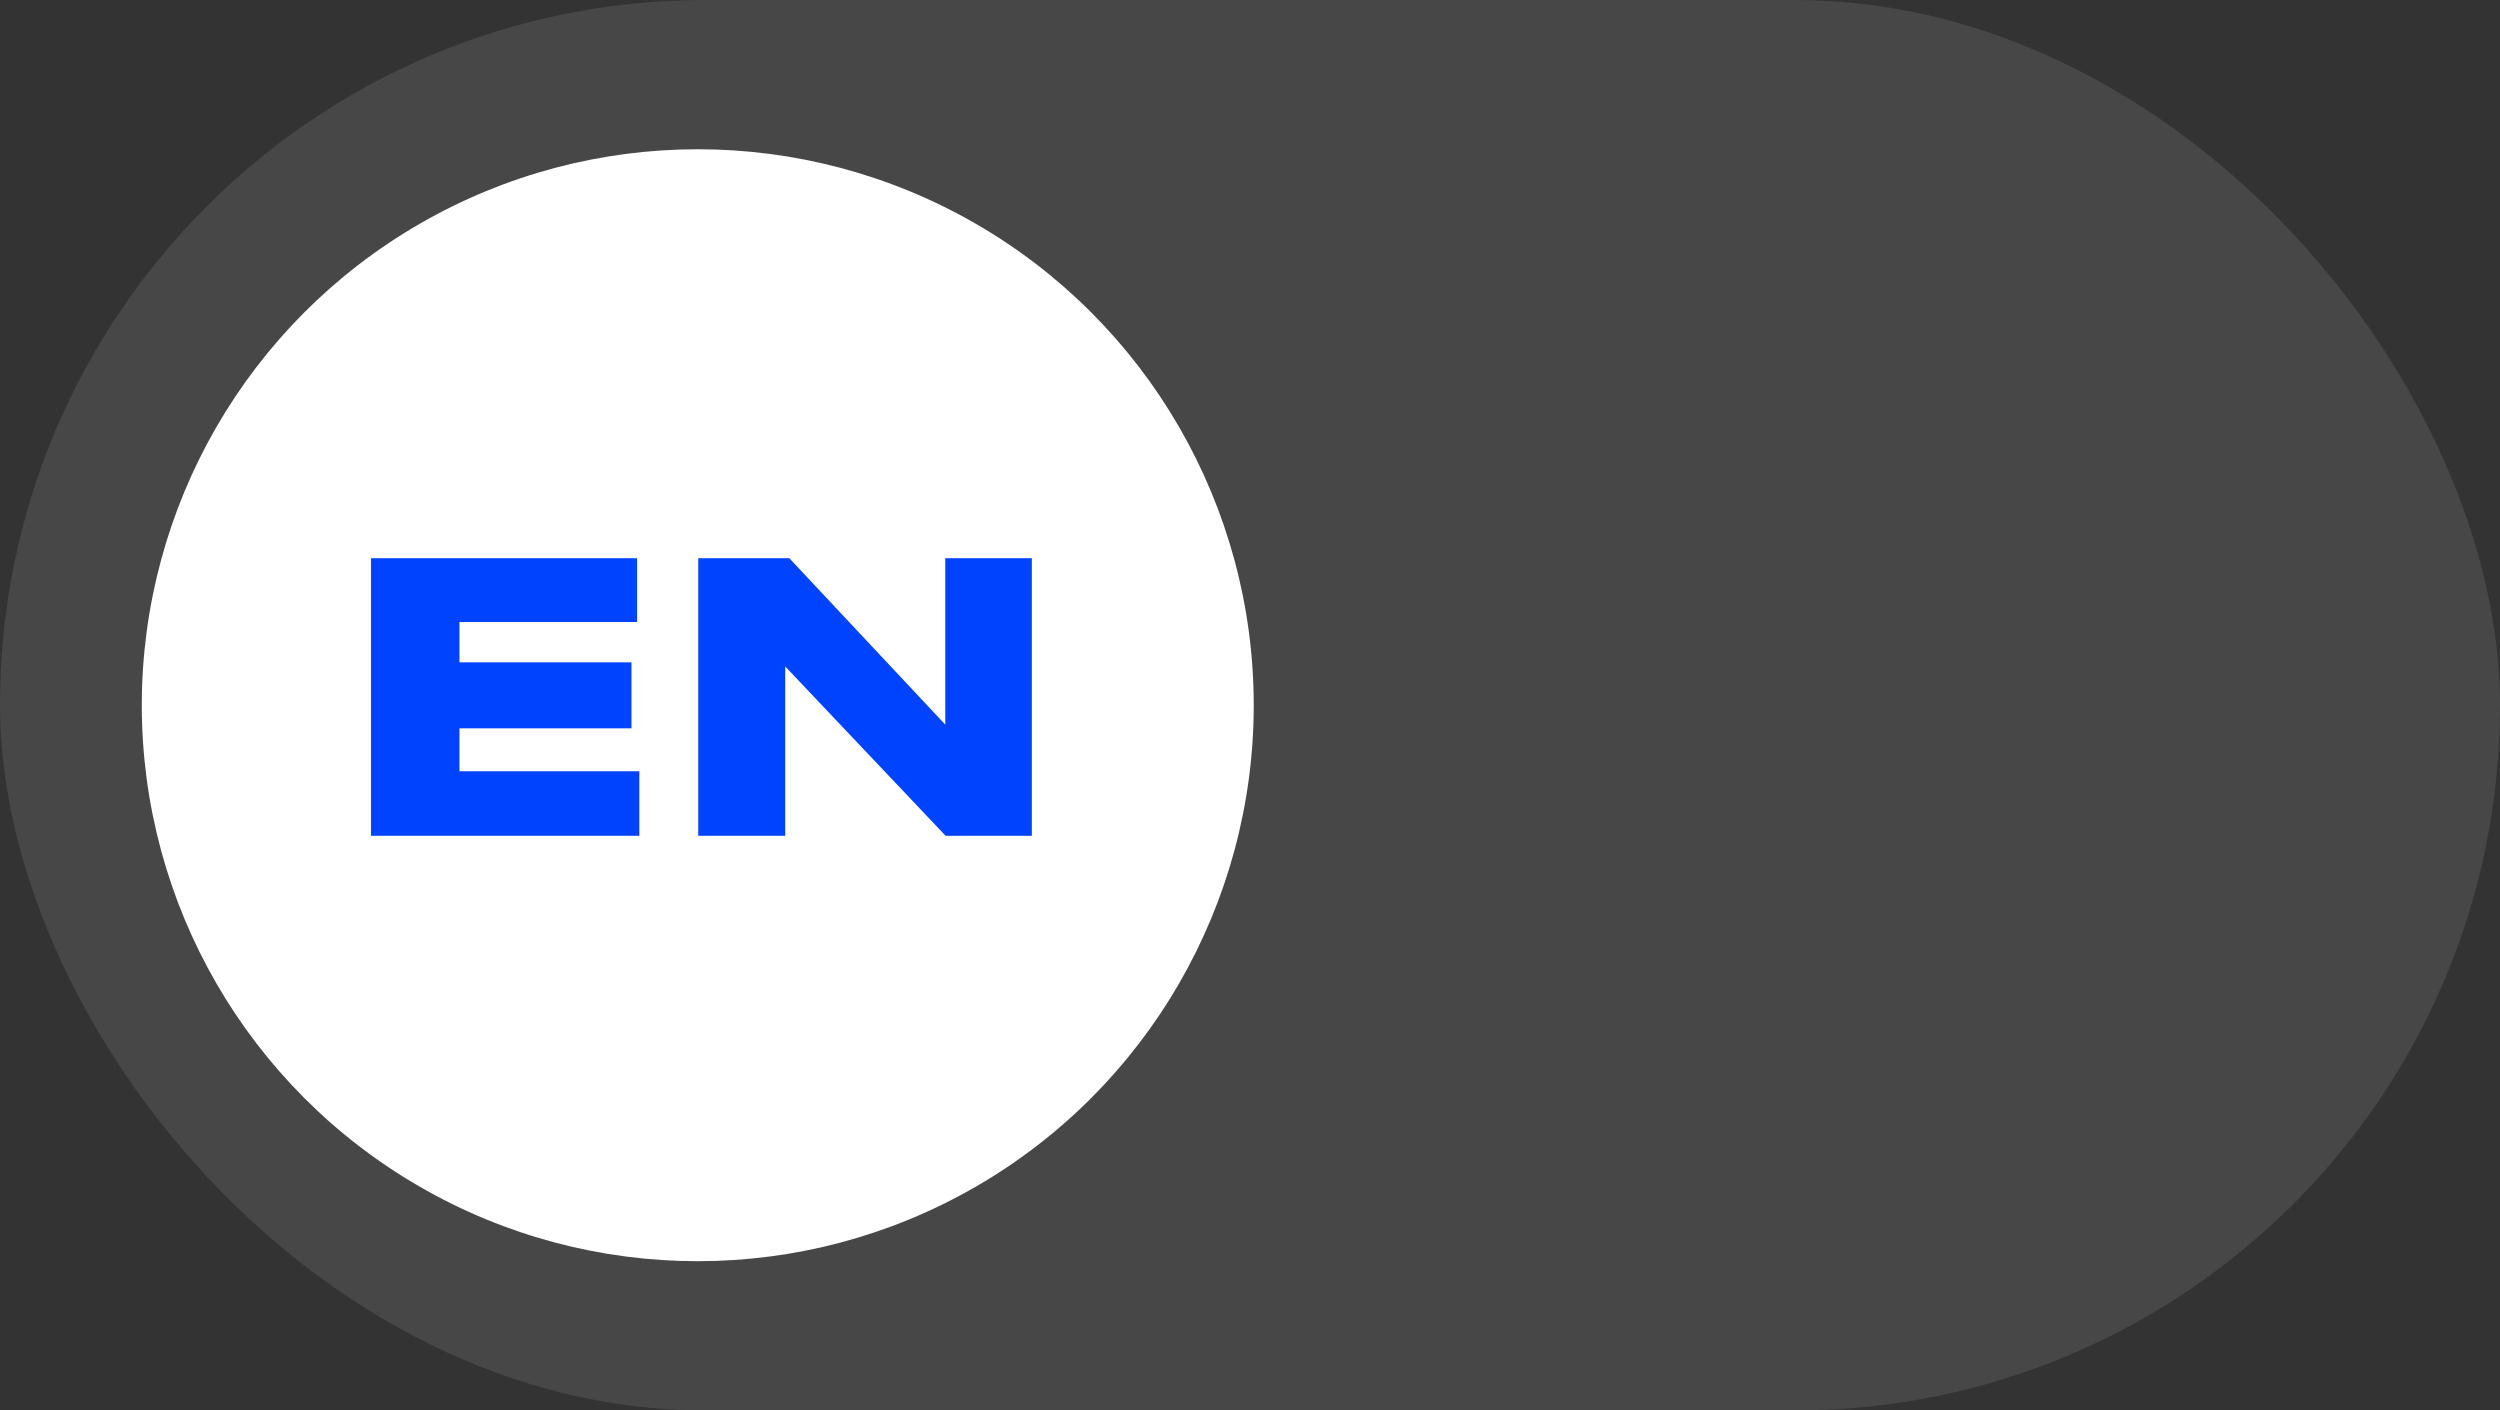
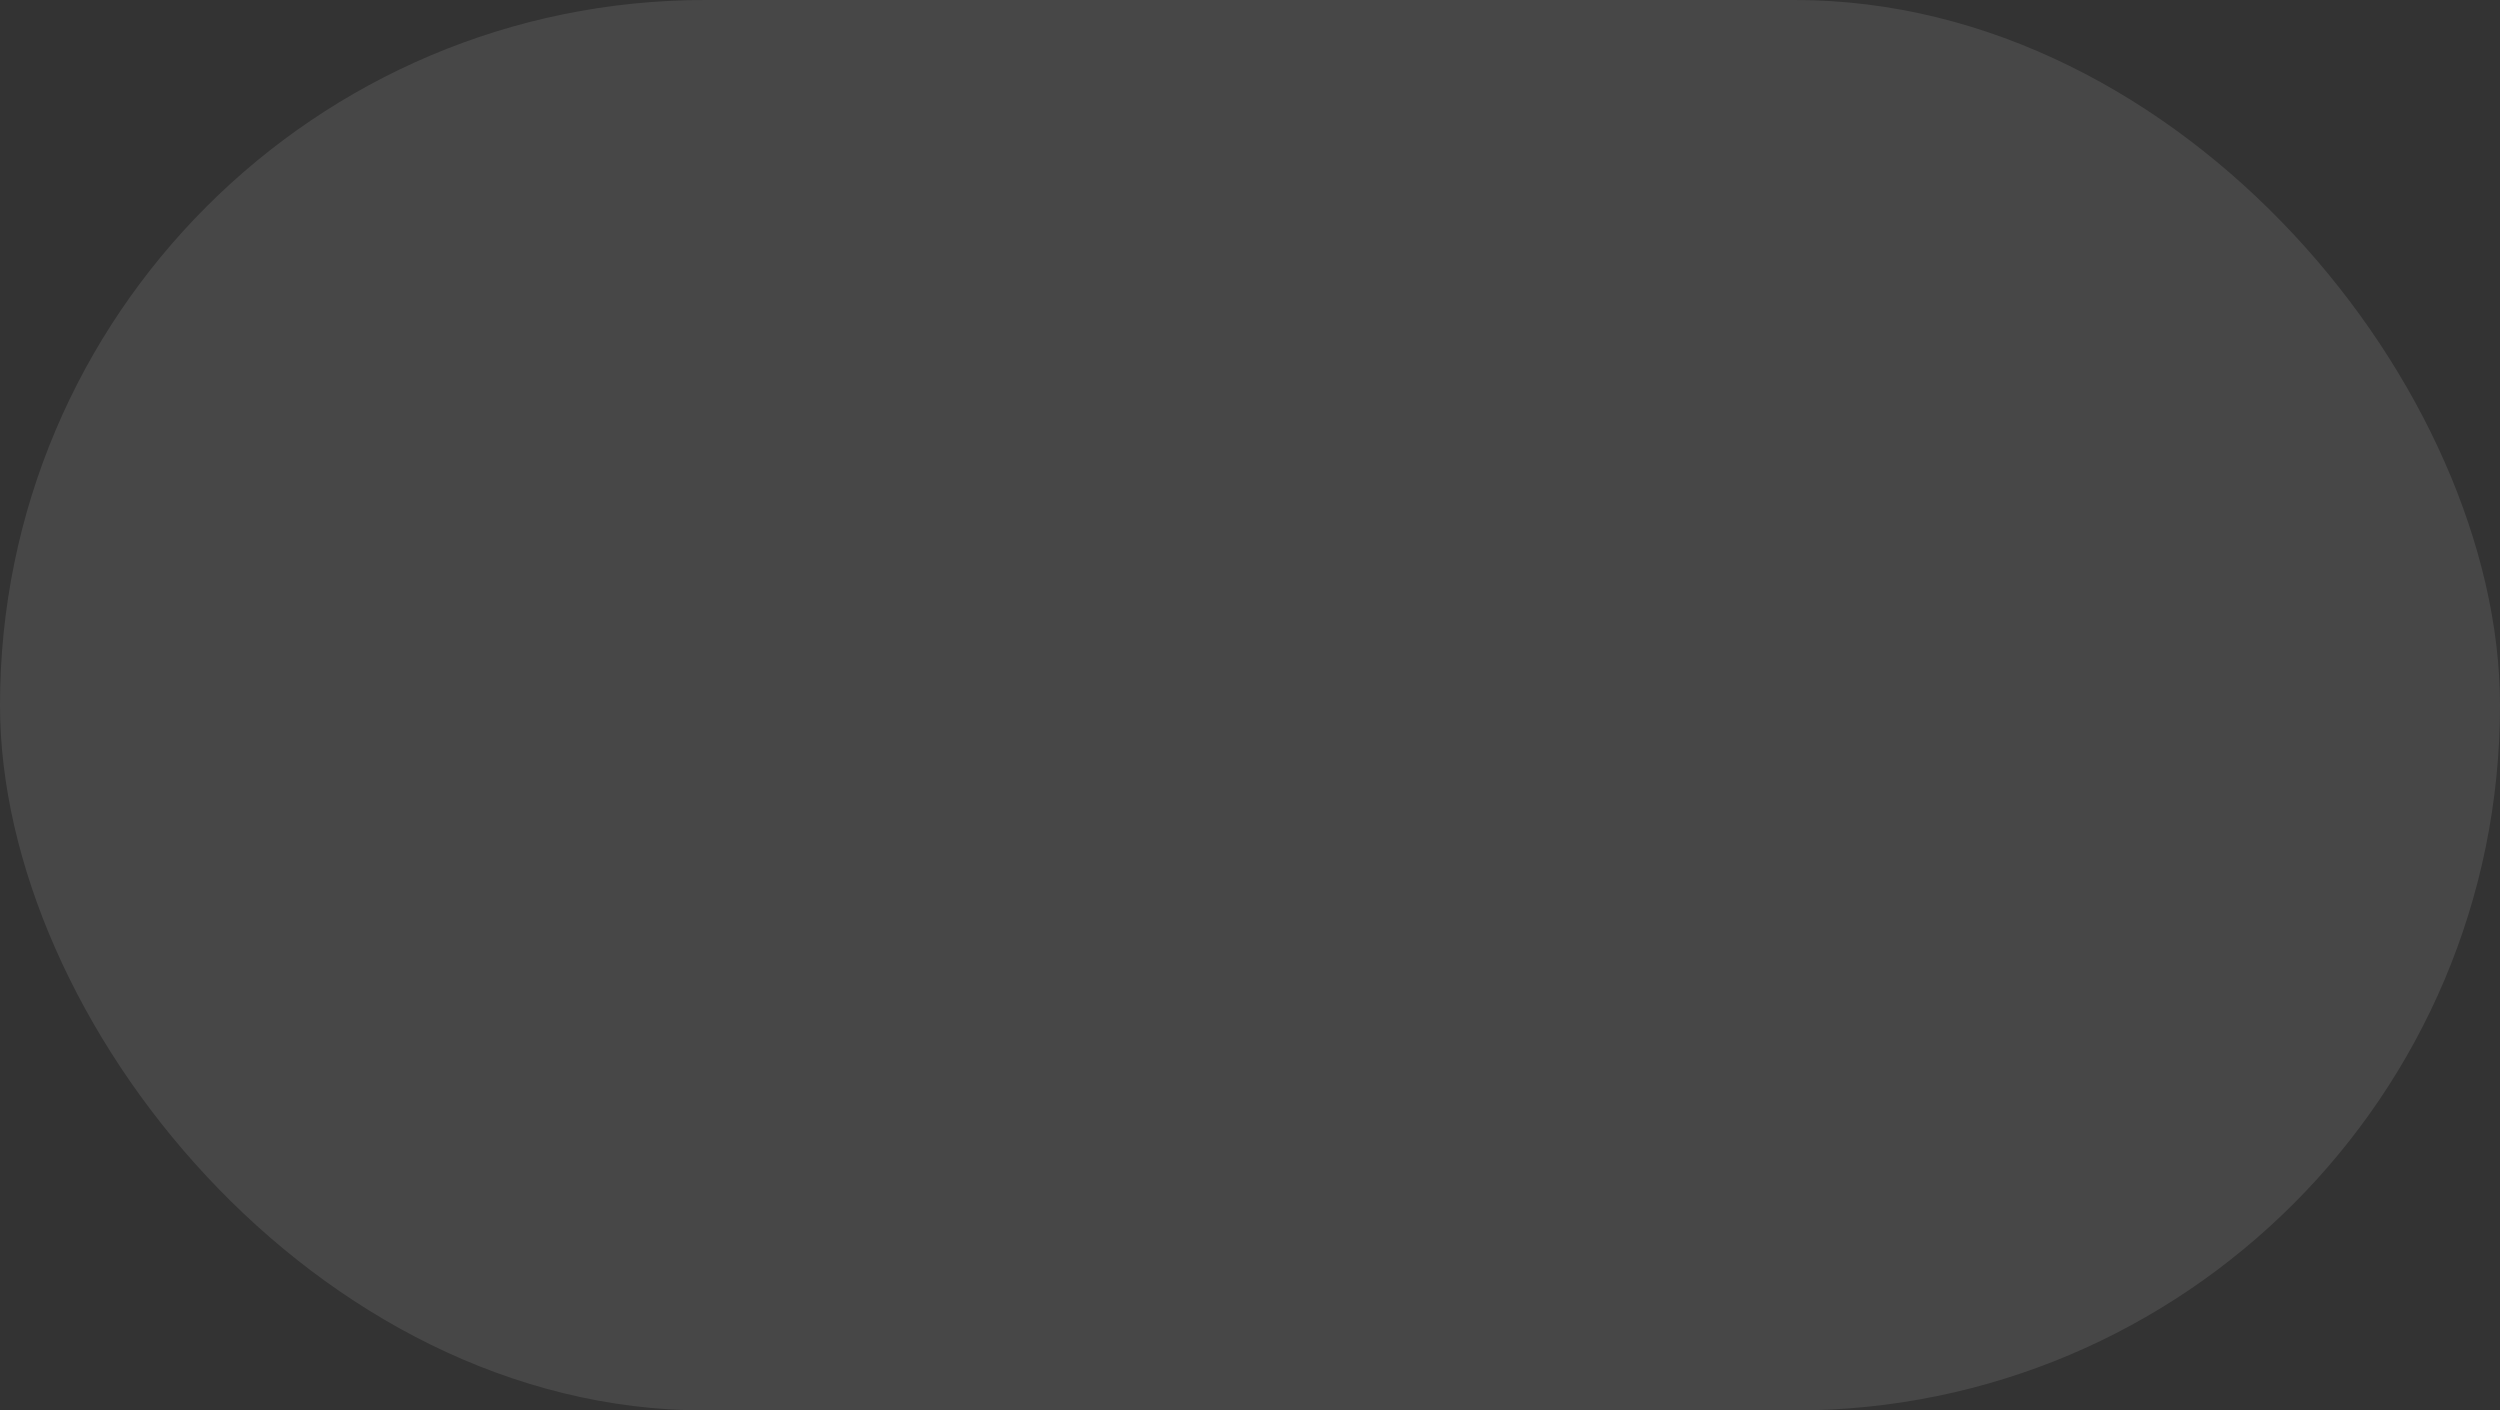
<svg xmlns="http://www.w3.org/2000/svg" width="335" height="189" viewBox="0 0 335 189" fill="none">
  <rect x="0" y="0" width="335" height="189" fill="#333333" stroke="none" />
  <rect width="335" height="189" rx="94.5" fill="white" fill-opacity="0.1" />
-   <circle cx="93.5" cy="94.5" r="74.5" fill="white" />
-   <path d="M49.718 74.8H85.368V83.35H61.568V88.75H84.618V97.6H61.568V103.35H85.668V112H49.718V74.8ZM126.716 112L105.216 89.3V112H93.566V74.8H105.766L126.666 97.1V74.8H138.266V112H126.716Z" fill="#0043FE" />
</svg>